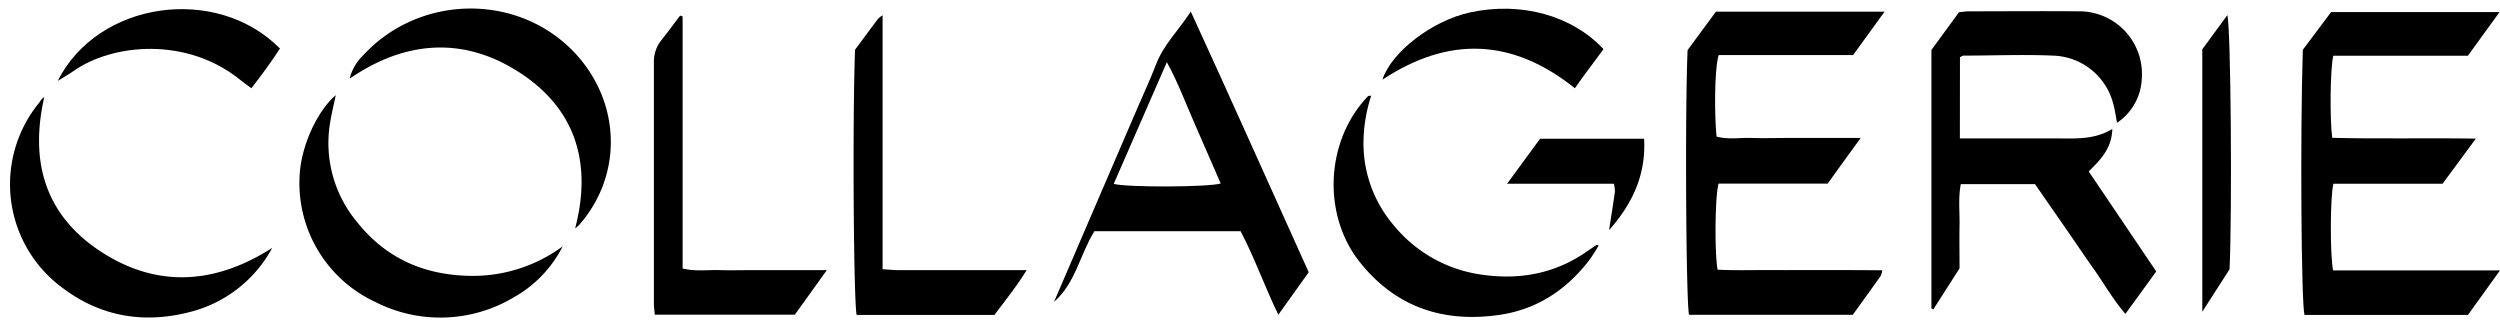
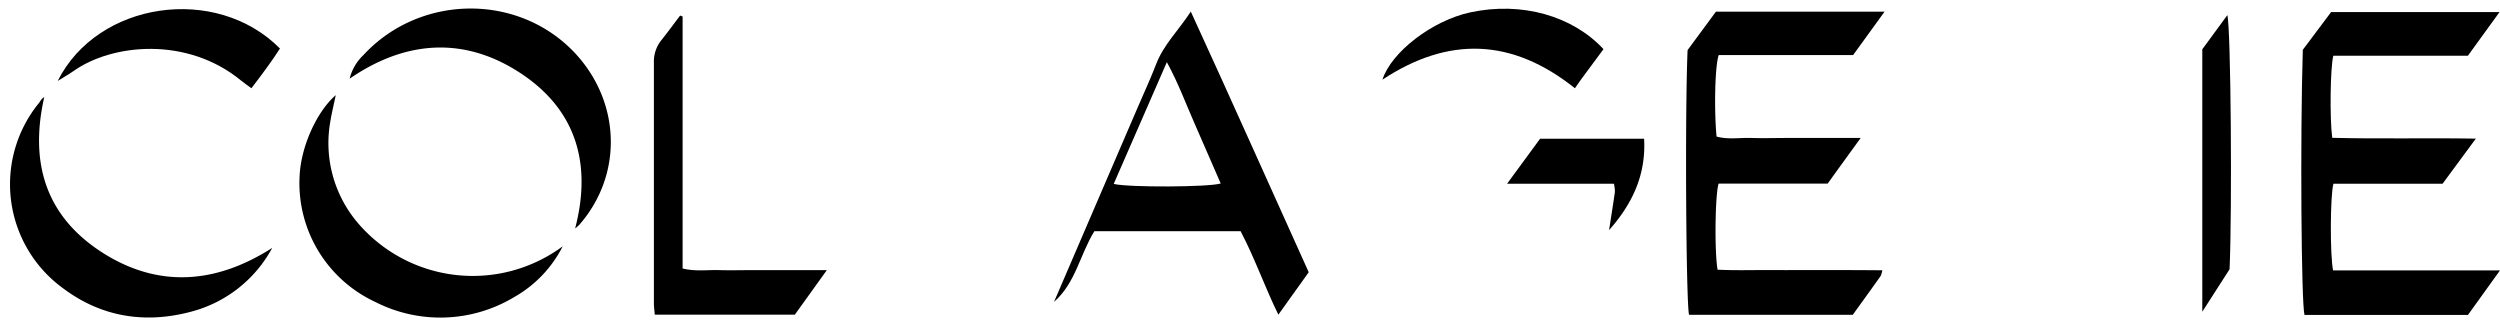
<svg xmlns="http://www.w3.org/2000/svg" id="Layer_1" data-name="Layer 1" viewBox="0 0 530.06 68.96">
  <g id="_03ZwdS.tif" data-name="03ZwdS.tif">
-     <path d="M415.54,29.35h20.58c3.92,0,7.89.31,11.74-2-.11,4.12-2.46,6.48-5,9l14.31,21.2c-2.16,3-4.22,5.83-6.54,9-2.58-3-4.4-6.24-6.52-9.24s-4.13-6-6.21-9-4.27-6.15-6.43-9.27H415.74c-.58,3-.21,5.89-.27,8.78s0,5.87,0,9.08l-5.55,8.68-.41-.2V10.59l5.85-8c.7-.07,1.39-.19,2.09-.19,7.72,0,15.45-.07,23.17,0a13.29,13.29,0,0,1,13.48,14.43,11.82,11.82,0,0,1-5.23,9.2c-.31-1.53-.47-2.92-.87-4.24a13.59,13.59,0,0,0-12.79-10c-6.29-.27-12.6,0-18.9,0-.18,0-.36.16-.75.34Z" />
    <path d="M399.1,57.31a5,5,0,0,1-.36,1.21c-1.93,2.72-3.89,5.43-5.91,8.23H358.12c-.64-2.52-.88-43.2-.31-56.13l6-8.14h35.76l-6.67,9.2H364.41c-.8,2.27-1,11.47-.46,17.27,2.41.68,4.94.22,7.43.3s5.08,0,7.62,0h15.51c-2.5,3.45-4.72,6.5-7,9.68H364.39c-.75,2.25-.9,14.44-.22,18.25,3.74.19,7.57.06,11.4.08s7.93,0,11.89,0S395.1,57.27,399.1,57.31Z" />
    <path d="M488.25,10.56l6-8h35.71l-6.71,9.26H494.72c-.65,2.45-.78,13.41-.23,17.4,10,.26,20,0,30.45.17l-7.06,9.57H494.74c-.69,2.55-.74,15.13-.07,18.37h35.39l-6.8,9.45H488.61C487.92,64.35,487.68,28.84,488.25,10.56Z" />
    <path d="M223.48,64q8.86-20.62,17.75-41.25c1.32-3.07,2.73-6.11,3.93-9.22,1.57-4.06,4.64-7,7.32-11.07,8.59,18.69,16.71,36.95,25,55.26l-6.44,9c-2.93-6-5-12-8-17.7h-31C229,53.88,228.07,60,223.48,64Zm12.68-25c3.08.76,20.2.69,22.66-.1Q256,32.44,253.24,26.1c-1.84-4.17-3.41-8.48-5.84-12.92C243.54,22,239.91,30.35,236.16,38.93Z" />
    <path d="M144.73,3.5V56.93c2.75.66,5.27.27,7.77.34s4.87,0,7.31,0h15.5l-6.78,9.44h-29.7c-.07-.84-.19-1.62-.19-2.4,0-17,0-34,0-51a7.24,7.24,0,0,1,1.57-4.77c1.37-1.71,2.65-3.49,4-5.24Z" />
-     <path d="M181.29,10.55c1.59-2.14,3.2-4.34,4.84-6.52a7.1,7.1,0,0,1,1-.8V57.08c1.35.08,2.41.2,3.48.2,7.82,0,15.65,0,23.47,0h3.59c-2.26,3.66-4.61,6.5-6.81,9.49H181.63C181,64.16,180.72,25.71,181.29,10.55Z" />
-     <path d="M290.73,20.28a32.86,32.86,0,0,0-1.64,10.4,26.71,26.71,0,0,0,6.34,17,29.26,29.26,0,0,0,19,10.59c7.76,1.09,15.19-.25,21.8-4.8.74-.51,1.49-1,2.25-1.52.05,0,.17,0,.49.09A34.66,34.66,0,0,1,337,55.1c-4.81,6.3-11.06,10.48-19,11.65-11.92,1.76-22.1-1.59-29.74-11.24-8-10.13-7.17-25.83,1.82-35.14C290.22,20.31,290.36,20.34,290.73,20.28Z" />
    <path d="M57.72,52.56A27.43,27.43,0,0,1,40.46,66.1c-9.76,2.59-19,1.11-27.12-5A27.26,27.26,0,0,1,8.28,21.81c.32-.4.49-.9,1.1-1.2C6.21,34.61,9.74,46,21.92,53.69,33.87,61.21,46,60.05,57.72,52.56Z" />
-     <path d="M119.31,52.22A25.67,25.67,0,0,1,109,63a30.37,30.37,0,0,1-29.47,1,27.77,27.77,0,0,1-16-26.82c.34-6.46,3.86-13.78,7.66-17-.42,2-.87,3.83-1.17,5.67a26.11,26.11,0,0,0,5.73,21.28c6,7.52,13.91,11.1,23.56,11.35A32.06,32.06,0,0,0,119.31,52.22Z" />
+     <path d="M119.31,52.22A25.67,25.67,0,0,1,109,63a30.37,30.37,0,0,1-29.47,1,27.77,27.77,0,0,1-16-26.82c.34-6.46,3.86-13.78,7.66-17-.42,2-.87,3.83-1.17,5.67a26.11,26.11,0,0,0,5.73,21.28A32.06,32.06,0,0,0,119.31,52.22Z" />
    <path d="M121.94,48.43c3.74-14.28-.15-25.82-12.39-33.44-11.84-7.37-24-6.16-35.42,1.69a10.32,10.32,0,0,1,2.92-5C88.9-1.16,109.6-1.56,121.67,11c10,10.48,10.48,26,1.16,36.66A9,9,0,0,1,121.94,48.43Z" />
    <path d="M333.92,18.71C320.51,8,307,7.72,293.11,16.89,295,11,303.74,4.33,311.75,2.62c10.9-2.34,21.66.74,28.23,7.8-1.58,2.13-3.2,4.31-4.81,6.5C334.76,17.48,334.37,18.06,333.92,18.71Z" />
    <path d="M12.24,17.16C20.68.3,45.82-3.38,59.36,10.29c-1.8,2.79-3.83,5.52-6.06,8.42-.76-.56-1.48-1.06-2.16-1.61-11.45-9.42-27.35-7.87-35.61-2C14.58,15.77,13.56,16.33,12.24,17.16Z" />
    <path d="M472.72,57.09l-5.78,9V10.45c1.65-2.26,3.43-4.69,5.31-7.24C473,5.85,473.29,44.71,472.72,57.09Z" />
    <path d="M341.16,48.79c.49-3.16.89-5.64,1.24-8.12a8,8,0,0,0-.21-1.72H319.54l7-9.54h22.05C349,36.84,346.3,43,341.16,48.79Z" />
  </g>
</svg>